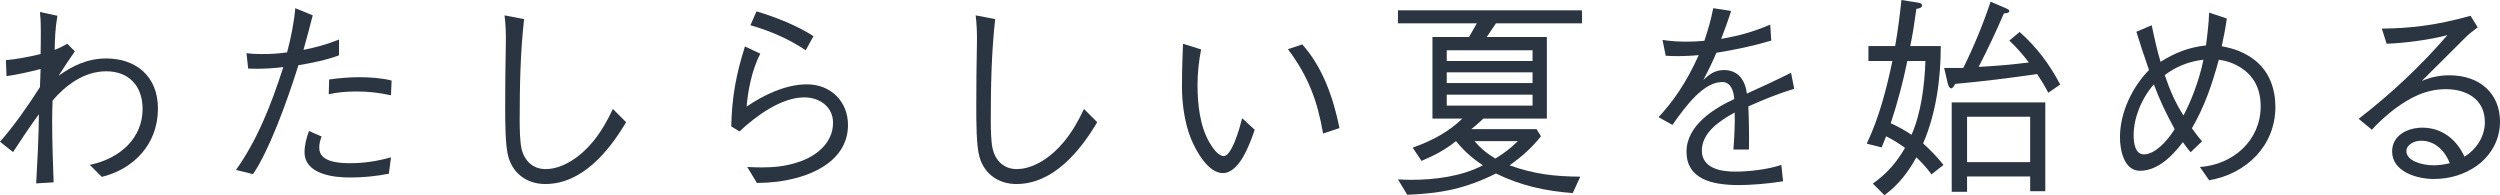
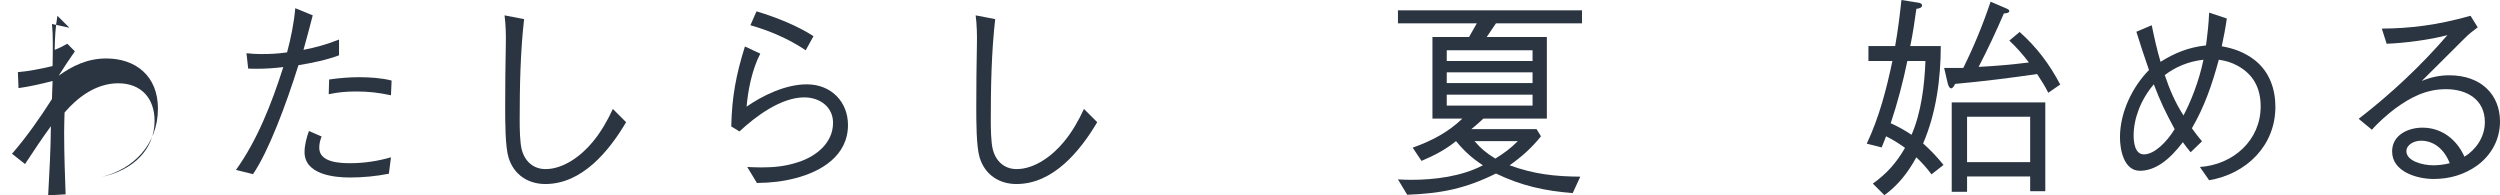
<svg xmlns="http://www.w3.org/2000/svg" id="_レイヤー_2" viewBox="0 0 237.74 18.56">
  <defs>
    <style>.cls-1{fill:#2a3541;}</style>
  </defs>
  <g id="design">
-     <path class="cls-1" d="M5.46,1.5c-.2,1.14-.24,2.12-.26,3.24.42-.16.78-.34,1.2-.58l.72.72c-.5.72-1.08,1.58-1.54,2.32,1.28-.92,2.72-1.64,4.52-1.64,2.82,0,4.92,1.68,4.92,4.76,0,3.46-2.38,5.78-5.34,6.5l-1.14-1.14c2.96-.62,5.02-2.6,5.02-5.32,0-2.16-1.28-3.58-3.46-3.58s-3.96,1.44-5.1,2.78c-.02.64-.04,1.28-.04,1.94,0,1.96.08,4.18.14,5.84l-1.66.1c.12-2.1.24-4.38.26-6.58-.86,1.18-1.66,2.38-2.46,3.6l-1.24-.98c1.3-1.48,2.66-3.4,3.8-5.2.02-.64.04-1.22.06-1.72-.98.26-2.22.54-3.24.68l-.06-1.52c.94-.08,2.06-.28,3.3-.58.02-.8.02-1.48.02-2.26,0-.7-.02-1.18-.08-1.74l1.66.36Z" />
+     <path class="cls-1" d="M5.46,1.5c-.2,1.14-.24,2.12-.26,3.24.42-.16.78-.34,1.2-.58l.72.72c-.5.72-1.08,1.58-1.54,2.32,1.28-.92,2.72-1.64,4.52-1.64,2.82,0,4.92,1.68,4.92,4.76,0,3.46-2.38,5.78-5.34,6.5c2.96-.62,5.02-2.6,5.02-5.32,0-2.16-1.28-3.58-3.46-3.58s-3.96,1.44-5.1,2.78c-.02.64-.04,1.28-.04,1.94,0,1.96.08,4.18.14,5.84l-1.66.1c.12-2.1.24-4.38.26-6.58-.86,1.18-1.66,2.38-2.46,3.6l-1.24-.98c1.3-1.48,2.66-3.4,3.8-5.2.02-.64.04-1.22.06-1.72-.98.26-2.22.54-3.24.68l-.06-1.52c.94-.08,2.06-.28,3.3-.58.02-.8.02-1.48.02-2.26,0-.7-.02-1.18-.08-1.74l1.66.36Z" />
    <path class="cls-1" d="M29.74,1.46c-.28,1.1-.58,2.2-.88,3.28,1.22-.24,2.22-.52,3.38-.98v1.5c-1.24.46-2.54.72-3.86.94-1.18,3.76-2.84,8.2-4.32,10.36l-1.62-.4c2-2.8,3.36-6.2,4.5-9.78-.82.1-1.66.16-2.5.16-.28,0-.52,0-.84-.02l-.16-1.46c.5.06.9.08,1.42.08.74,0,1.48-.02,2.44-.16.36-1.34.66-2.82.78-4.2l1.66.68ZM30.58,12.98c-.14.38-.22.68-.22,1.08,0,1.38,1.94,1.46,2.94,1.46,1.32,0,2.62-.2,3.88-.56l-.2,1.56c-1.22.24-2.46.36-3.72.36-1.58,0-4.3-.32-4.3-2.42,0-.64.2-1.42.42-2l1.2.52ZM31.3,7.56c.94-.14,1.96-.22,2.88-.22s2.16.08,3.06.32l-.06,1.4c-1.24-.26-2.14-.36-3.28-.36-.96,0-1.7.06-2.64.26l.04-1.4Z" />
    <path class="cls-1" d="M49.84,1.82c-.36,3.14-.42,6.5-.42,9.64,0,.76.02,2.02.18,2.7.28,1.16,1.1,1.92,2.28,1.92,1.7,0,3.4-1.26,4.48-2.58.8-.96,1.4-2.02,1.92-3.14l1.26,1.26c-1.62,2.74-4.18,5.88-7.68,5.88-1.64,0-3-.88-3.5-2.52-.32-1.06-.32-3.4-.32-4.84,0-1.96.02-3.9.06-5.86.02-.94,0-1.9-.12-2.82l1.86.36Z" />
    <path class="cls-1" d="M72.3,5.1c-.82,1.58-1.18,3.6-1.3,5.04,1.44-1,3.64-2.12,5.72-2.12,2.36,0,3.92,1.7,3.92,3.86,0,2.92-2.52,4.42-4.98,5.06-1.24.32-2.3.44-3.68.46l-.92-1.52c.42.02.92.04,1.36.04,1.18,0,2.28-.1,3.48-.5,1.7-.54,3.32-1.82,3.32-3.74,0-1.5-1.24-2.42-2.74-2.42-2.18,0-4.58,1.76-6.16,3.24l-.78-.48c.06-2.82.46-4.92,1.3-7.6l1.46.68ZM71.94,1.08c1.82.54,3.92,1.38,5.42,2.36l-.74,1.34c-1.7-1.14-3.56-1.9-5.26-2.38l.58-1.32Z" />
    <path class="cls-1" d="M94.64,1.82c-.36,3.14-.42,6.5-.42,9.64,0,.76.02,2.02.18,2.7.28,1.16,1.1,1.92,2.28,1.92,1.7,0,3.4-1.26,4.48-2.58.8-.96,1.4-2.02,1.92-3.14l1.26,1.26c-1.62,2.74-4.18,5.88-7.68,5.88-1.64,0-3-.88-3.5-2.52-.32-1.06-.32-3.4-.32-4.84,0-1.96.02-3.9.06-5.86.02-.94,0-1.9-.12-2.82l1.86.36Z" />
-     <path class="cls-1" d="M114.22,4.7c-.22,1.14-.34,2.24-.34,3.4,0,1.78.22,3.9,1.14,5.46.26.44.8,1.28,1.36,1.28.7,0,1.42-2.28,1.74-3.6l1.2,1.1c-.44,1.26-1.42,4.12-3.04,4.12-1.4,0-2.56-2.14-3.02-3.26-.68-1.68-.86-3.64-.86-4.94,0-1.02.02-1.76.04-2.48.02-.5.04-1.06.06-1.62l1.72.54ZM123.84,4.22c1.96,2.2,2.96,5.1,3.54,7.96l-1.56.52c-.54-3.14-1.42-5.46-3.34-8.02l1.36-.46Z" />
    <path class="cls-1" d="M146.54,12.96c-.9,1.12-1.8,1.92-2.98,2.76,2.3.84,4.28,1.06,6.72,1.08l-.72,1.56c-2.64-.2-4.9-.7-7.3-1.86-2.9,1.44-5.22,1.9-8.44,2.02l-.88-1.46c.42.02.82.04,1.24.04,2.26,0,4.8-.32,6.84-1.38-1.06-.7-1.76-1.34-2.56-2.3-1.04.84-2.06,1.36-3.28,1.88l-.84-1.26c1.76-.62,3.38-1.46,4.72-2.76h-2.84V3.52h3.48l.74-1.3h-7.5V.98h17.5v1.24h-8.18l-.88,1.3h5.72v7.76h-6.04c-.36.34-.74.68-1.14,1h6.2l.42.68ZM137.58,4.78v1.02h8.16v-1.02h-8.16ZM137.58,6.88v1.02h8.16v-1.02h-8.16ZM137.58,9v1.04h8.16v-1.04h-8.16ZM140.22,13.42c.64.74,1.16,1.16,1.98,1.66.84-.52,1.44-.96,2.14-1.66h-4.12Z" />
-     <path class="cls-1" d="M169.56,17.24c-1.42.24-3.14.36-4.22.36-2.64,0-4.96-.62-4.96-3.18s2.76-4.18,4.54-5c-.04-.66-.28-1.62-1.14-1.62-1.72,0-3.36,2.1-4.74,4.08l-1.32-.74c1.26-1.34,2.6-3.16,3.82-5.9-.52.06-1.46.1-1.94.1s-.88-.02-1.2-.04l-.3-1.5c.84.12,1.52.16,2.28.16.62,0,1.16-.02,1.7-.08.34-1.02.64-2.04.84-3.1l1.7.26c-.28.9-.62,1.82-.94,2.66,1.66-.3,2.98-.64,4.66-1.36l.1,1.52c-1.82.54-3.42.86-5.22,1.16-.34.82-.82,1.8-1.24,2.58.5-.46,1.04-.94,1.96-.94,1.42,0,2.04,1.06,2.18,2.24,1.38-.62,2.8-1.28,4.2-1.98l.3,1.52c-1.5.46-3,1.06-4.36,1.68.06,1.26.08,2.84.06,4.1h-1.48c.08-1.02.16-2.58.12-3.52-1.54.84-3.12,1.96-3.12,3.62s1.76,2,3.12,2,3.14-.2,4.44-.64l.16,1.56Z" />
    <path class="cls-1" d="M179.36,12.96c-.14.36-.28.7-.42,1.06l-1.42-.36c1.18-2.48,1.88-5.2,2.44-7.86h-2.28v-1.42h2.54c.26-1.44.44-2.9.6-4.38l1.64.26c.14.02.32.1.32.24,0,.2-.18.3-.54.34-.16,1.18-.34,2.38-.58,3.54h2.9c0,3.1-.44,6.4-1.68,9.26.74.66,1.32,1.28,1.94,2.04l-1.14.9c-.5-.66-.86-1.06-1.44-1.62-.8,1.44-1.7,2.62-3.04,3.6l-1.1-1.1c1.34-.96,2.24-1.98,3.06-3.4-.58-.42-1.16-.78-1.8-1.1ZM179.8,11.72c.68.3,1.36.68,1.98,1.1.92-2.1,1.24-4.74,1.32-7.02h-1.72c-.4,1.96-.94,4-1.58,5.92ZM194.78,8.82c-.3-.62-.68-1.2-1.06-1.78-2.58.38-5.18.7-7.8.94-.06.14-.22.42-.36.42-.2,0-.3-.32-.34-.48l-.34-1.46h1.82c1.02-2.06,1.86-4.1,2.6-6.3l1.58.68c.08.04.2.12.2.2,0,.16-.2.22-.52.24-.74,1.72-1.54,3.42-2.4,5.08,1.6-.08,3.2-.22,4.78-.42-.6-.78-1.14-1.4-1.86-2.08l.98-.82c1.62,1.44,2.84,3.06,3.86,5l-1.14.78ZM193.06,18.18v-1.4h-6v1.46h-1.46v-8.5h8.9v8.44h-1.44ZM193.06,15.42v-4.32h-6v4.32h6Z" />
    <path class="cls-1" d="M208.32,14.48c-.28-.34-.5-.62-.74-.96-1.28,1.7-2.64,2.72-4.08,2.72-1.54,0-1.9-2.02-1.9-3.18,0-2.4,1.2-4.82,2.76-6.4-.42-1.2-.82-2.42-1.2-3.64l1.46-.62c.24,1.16.5,2.34.84,3.48,1.34-.84,2.64-1.38,4.32-1.56.14-1.04.26-2.08.3-3.12l1.68.56c-.12.88-.3,1.8-.48,2.64,1.12.2,2.16.56,3.14,1.32,1.4,1.1,1.96,2.76,1.96,4.44,0,3.7-2.76,6.38-6.3,6.98l-.88-1.26c3.2-.22,5.78-2.56,5.78-5.76,0-1.7-.66-3.02-2.18-3.86-.62-.34-1.14-.48-1.8-.58-.64,2.36-1.36,4.46-2.56,6.52.32.44.62.84.96,1.24l-1.08,1.04ZM206.8,12.28c-.9-1.66-1.38-2.68-1.98-4.26-1.24,1.44-1.92,3.26-1.92,4.86,0,.6.1,1.8.98,1.8,1.02,0,2.2-1.22,2.92-2.4ZM207.64,10.98c.64-1.2,1.46-3.16,1.9-5.3-1.46.16-2.68.7-3.68,1.46.48,1.42.98,2.58,1.78,3.84Z" />
    <path class="cls-1" d="M226.5,2.72c2.62-.02,5.18-.3,8.44-1.22l.68,1.1c-.44.32-.84.64-1.18.98-1.42,1.4-2.7,2.68-4.14,4.12.88-.38,1.78-.54,2.62-.54,3.02,0,4.82,1.84,4.82,4.4,0,1.7-.82,3.2-2.2,4.2-1.22.86-2.6,1.26-4.12,1.26s-3.94-.66-3.94-2.62c0-1.56,1.52-2.26,2.88-2.26,1.84,0,3.26,1.12,4,2.76,1.04-.62,1.94-1.84,1.94-3.28,0-2.18-1.74-3.14-3.7-3.14s-3.44.84-4.8,1.82c-.7.52-1.68,1.38-2.24,2.04l-1.26-1.04c3.04-2.34,5.94-5.06,8.44-7.96-1.62.44-4.08.76-5.78.82l-.46-1.44ZM232.96,15.52c-.52-1.34-1.52-2.14-2.74-2.14-.62,0-1.38.36-1.38,1,0,.92,1.5,1.34,2.58,1.34.4,0,1.02-.06,1.54-.2Z" />
  </g>
</svg>